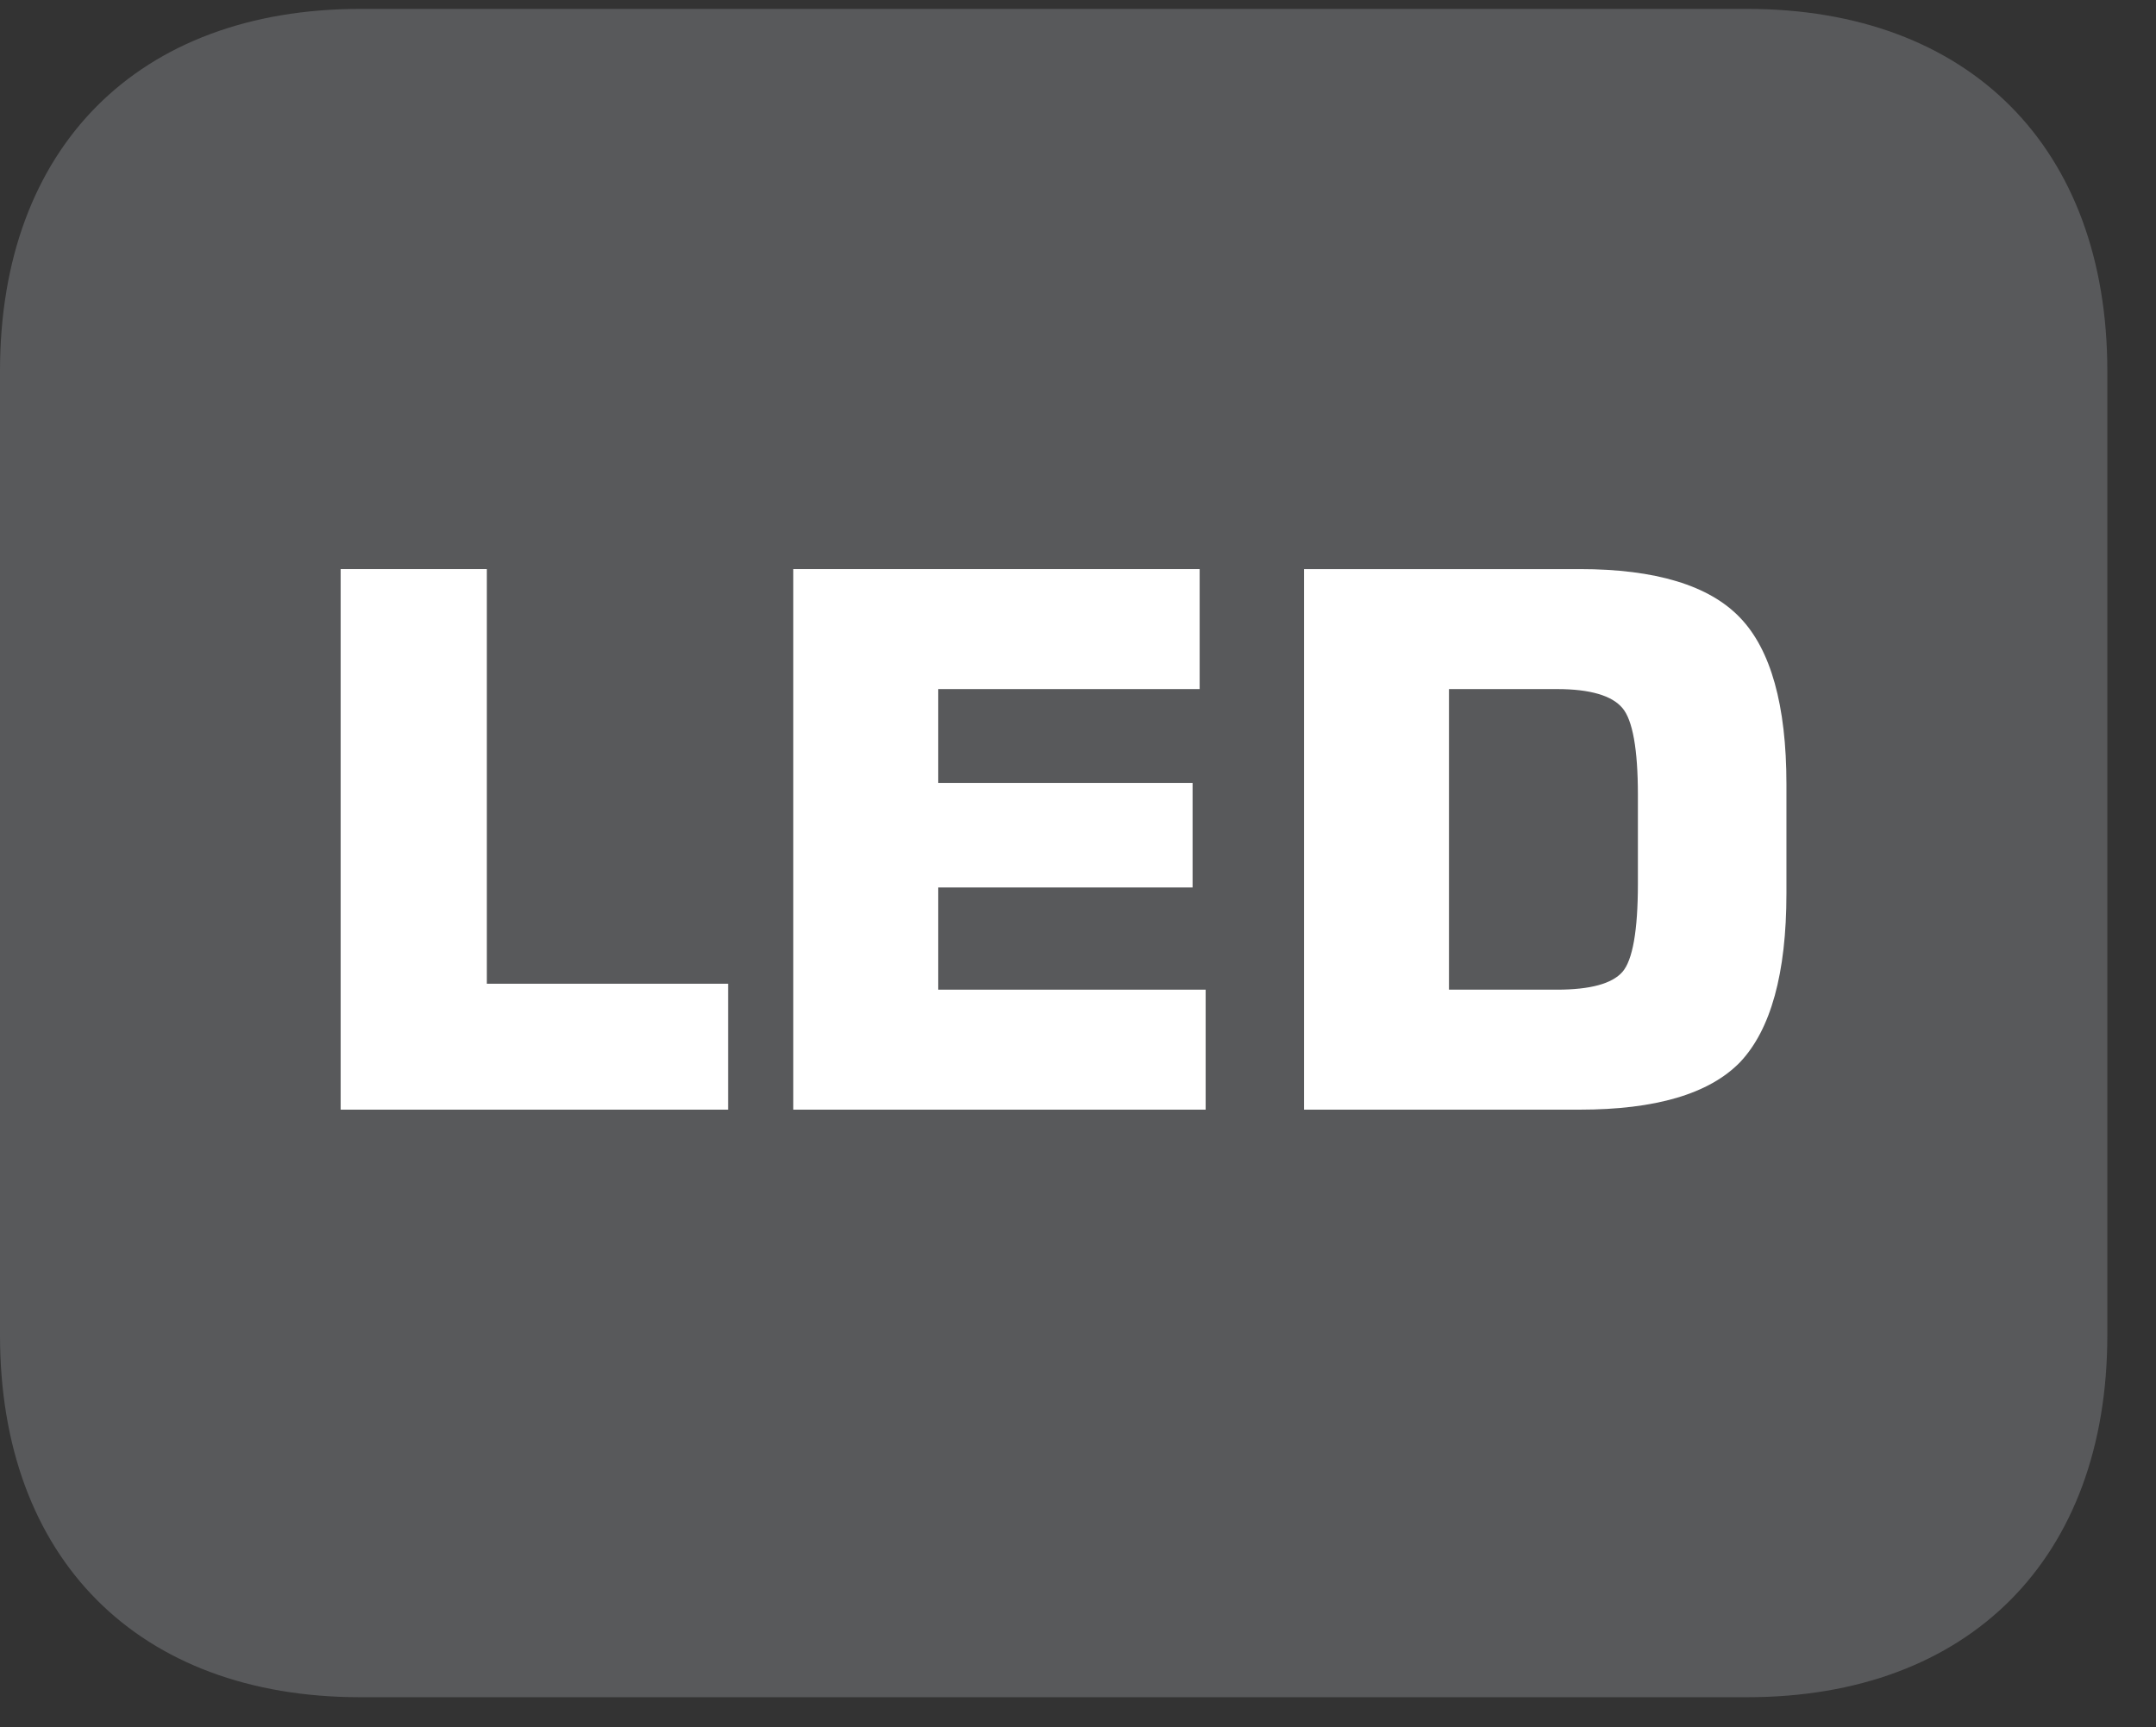
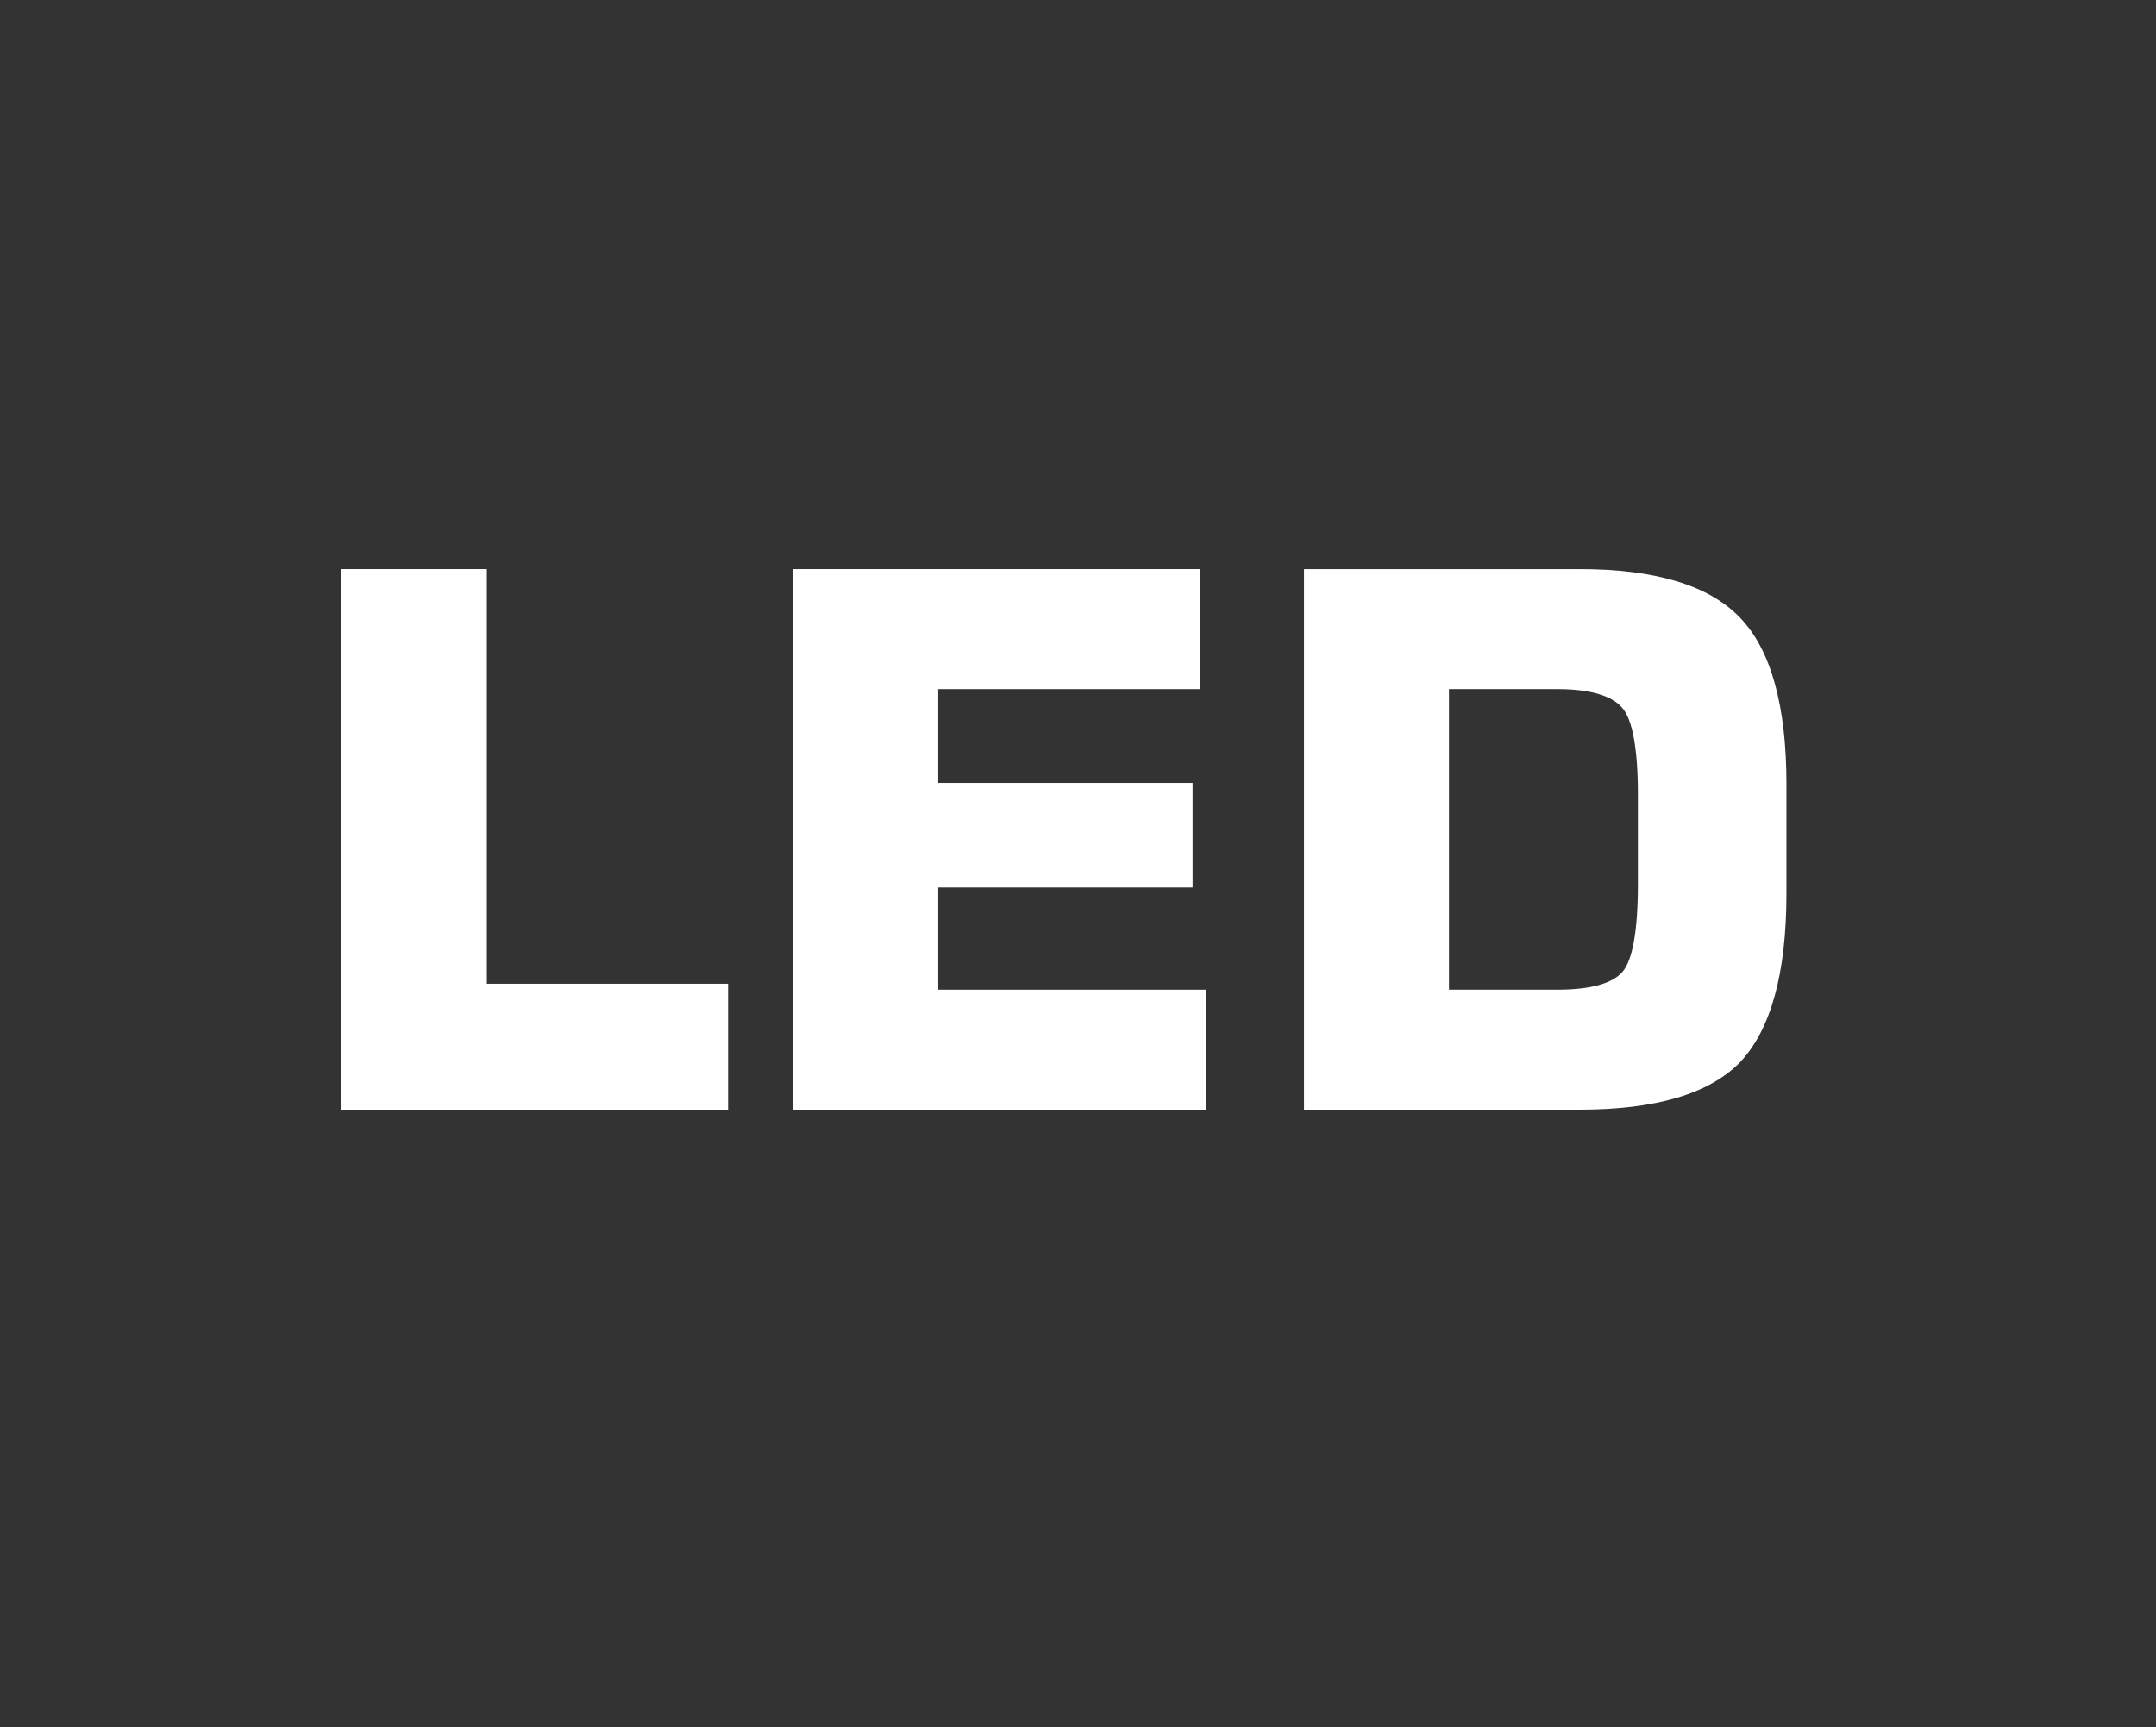
<svg xmlns="http://www.w3.org/2000/svg" xmlns:xlink="http://www.w3.org/1999/xlink" width="28.347pt" height="22.716pt" viewBox="0 0 28.347 22.716" version="1.2">
  <rect x="0" y="0" width="28.347" height="22.716" fill="#333333" stroke="none" />
  <defs>
    <g>
      <symbol overflow="visible" id="glyph0-0">
-         <path style="stroke:none;" d="M 0.484 1.734 L 0.484 -6.891 L 5.375 -6.891 L 5.375 1.734 Z M 1.031 1.188 L 4.828 1.188 L 4.828 -6.344 L 1.031 -6.344 Z M 1.031 1.188 " />
-       </symbol>
+         </symbol>
      <symbol overflow="visible" id="glyph0-1">
        <path style="stroke:none;" d="M 0.75 0 L 0.75 -7.109 L 2.672 -7.109 L 2.672 -1.656 L 5.844 -1.656 L 5.844 0 Z M 0.75 0 " />
      </symbol>
      <symbol overflow="visible" id="glyph0-2">
        <path style="stroke:none;" d="M 0.719 0 L 0.719 -7.109 L 6.062 -7.109 L 6.062 -5.531 L 2.625 -5.531 L 2.625 -4.297 L 5.969 -4.297 L 5.969 -2.922 L 2.625 -2.922 L 2.625 -1.578 L 6.141 -1.578 L 6.141 0 Z M 0.719 0 " />
      </symbol>
      <symbol overflow="visible" id="glyph0-3">
        <path style="stroke:none;" d="M 0.719 0 L 0.719 -7.109 L 4.344 -7.109 C 5.34 -7.109 6.047 -6.895 6.453 -6.469 C 6.855 -6.051 7.062 -5.32 7.062 -4.281 L 7.062 -2.844 C 7.062 -1.789 6.855 -1.051 6.453 -0.625 C 6.047 -0.207 5.34 0 4.344 0 Z M 2.625 -1.578 L 4.047 -1.578 C 4.48 -1.578 4.77 -1.656 4.906 -1.812 C 5.039 -1.965 5.109 -2.352 5.109 -2.969 L 5.109 -4.141 C 5.109 -4.742 5.039 -5.125 4.906 -5.281 C 4.77 -5.445 4.48 -5.531 4.047 -5.531 L 2.625 -5.531 Z M 2.625 -1.578 " />
      </symbol>
    </g>
    <clipPath id="clip1">
-       <path d="M 0 0.117 L 27.707 0.117 L 27.707 22.32 L 0 22.32 Z M 0 0.117 " />
-     </clipPath>
+       </clipPath>
  </defs>
  <g id="surface1">
    <g clip-path="url(#clip1)" clip-rule="nonzero">
      <path style=" stroke:none;fill-rule:nonzero;fill:rgb(34.509%,34.901%,35.686%);fill-opacity:1;" d="M 27.707 17.559 L 27.707 4.879 C 27.707 1.941 25.891 0.117 22.969 0.117 L 4.738 0.117 C 1.816 0.117 0 1.941 0 4.879 L 0 17.559 C 0 20.496 1.816 22.32 4.738 22.32 L 22.969 22.32 C 25.891 22.32 27.707 20.496 27.707 17.559 " />
    </g>
    <g style="fill:rgb(100%,100%,100%);fill-opacity:1;">
      <use xlink:href="#glyph0-1" x="3.729" y="14.593" />
      <use xlink:href="#glyph0-2" x="9.711" y="14.593" />
      <use xlink:href="#glyph0-3" x="16.426" y="14.593" />
    </g>
  </g>
</svg>